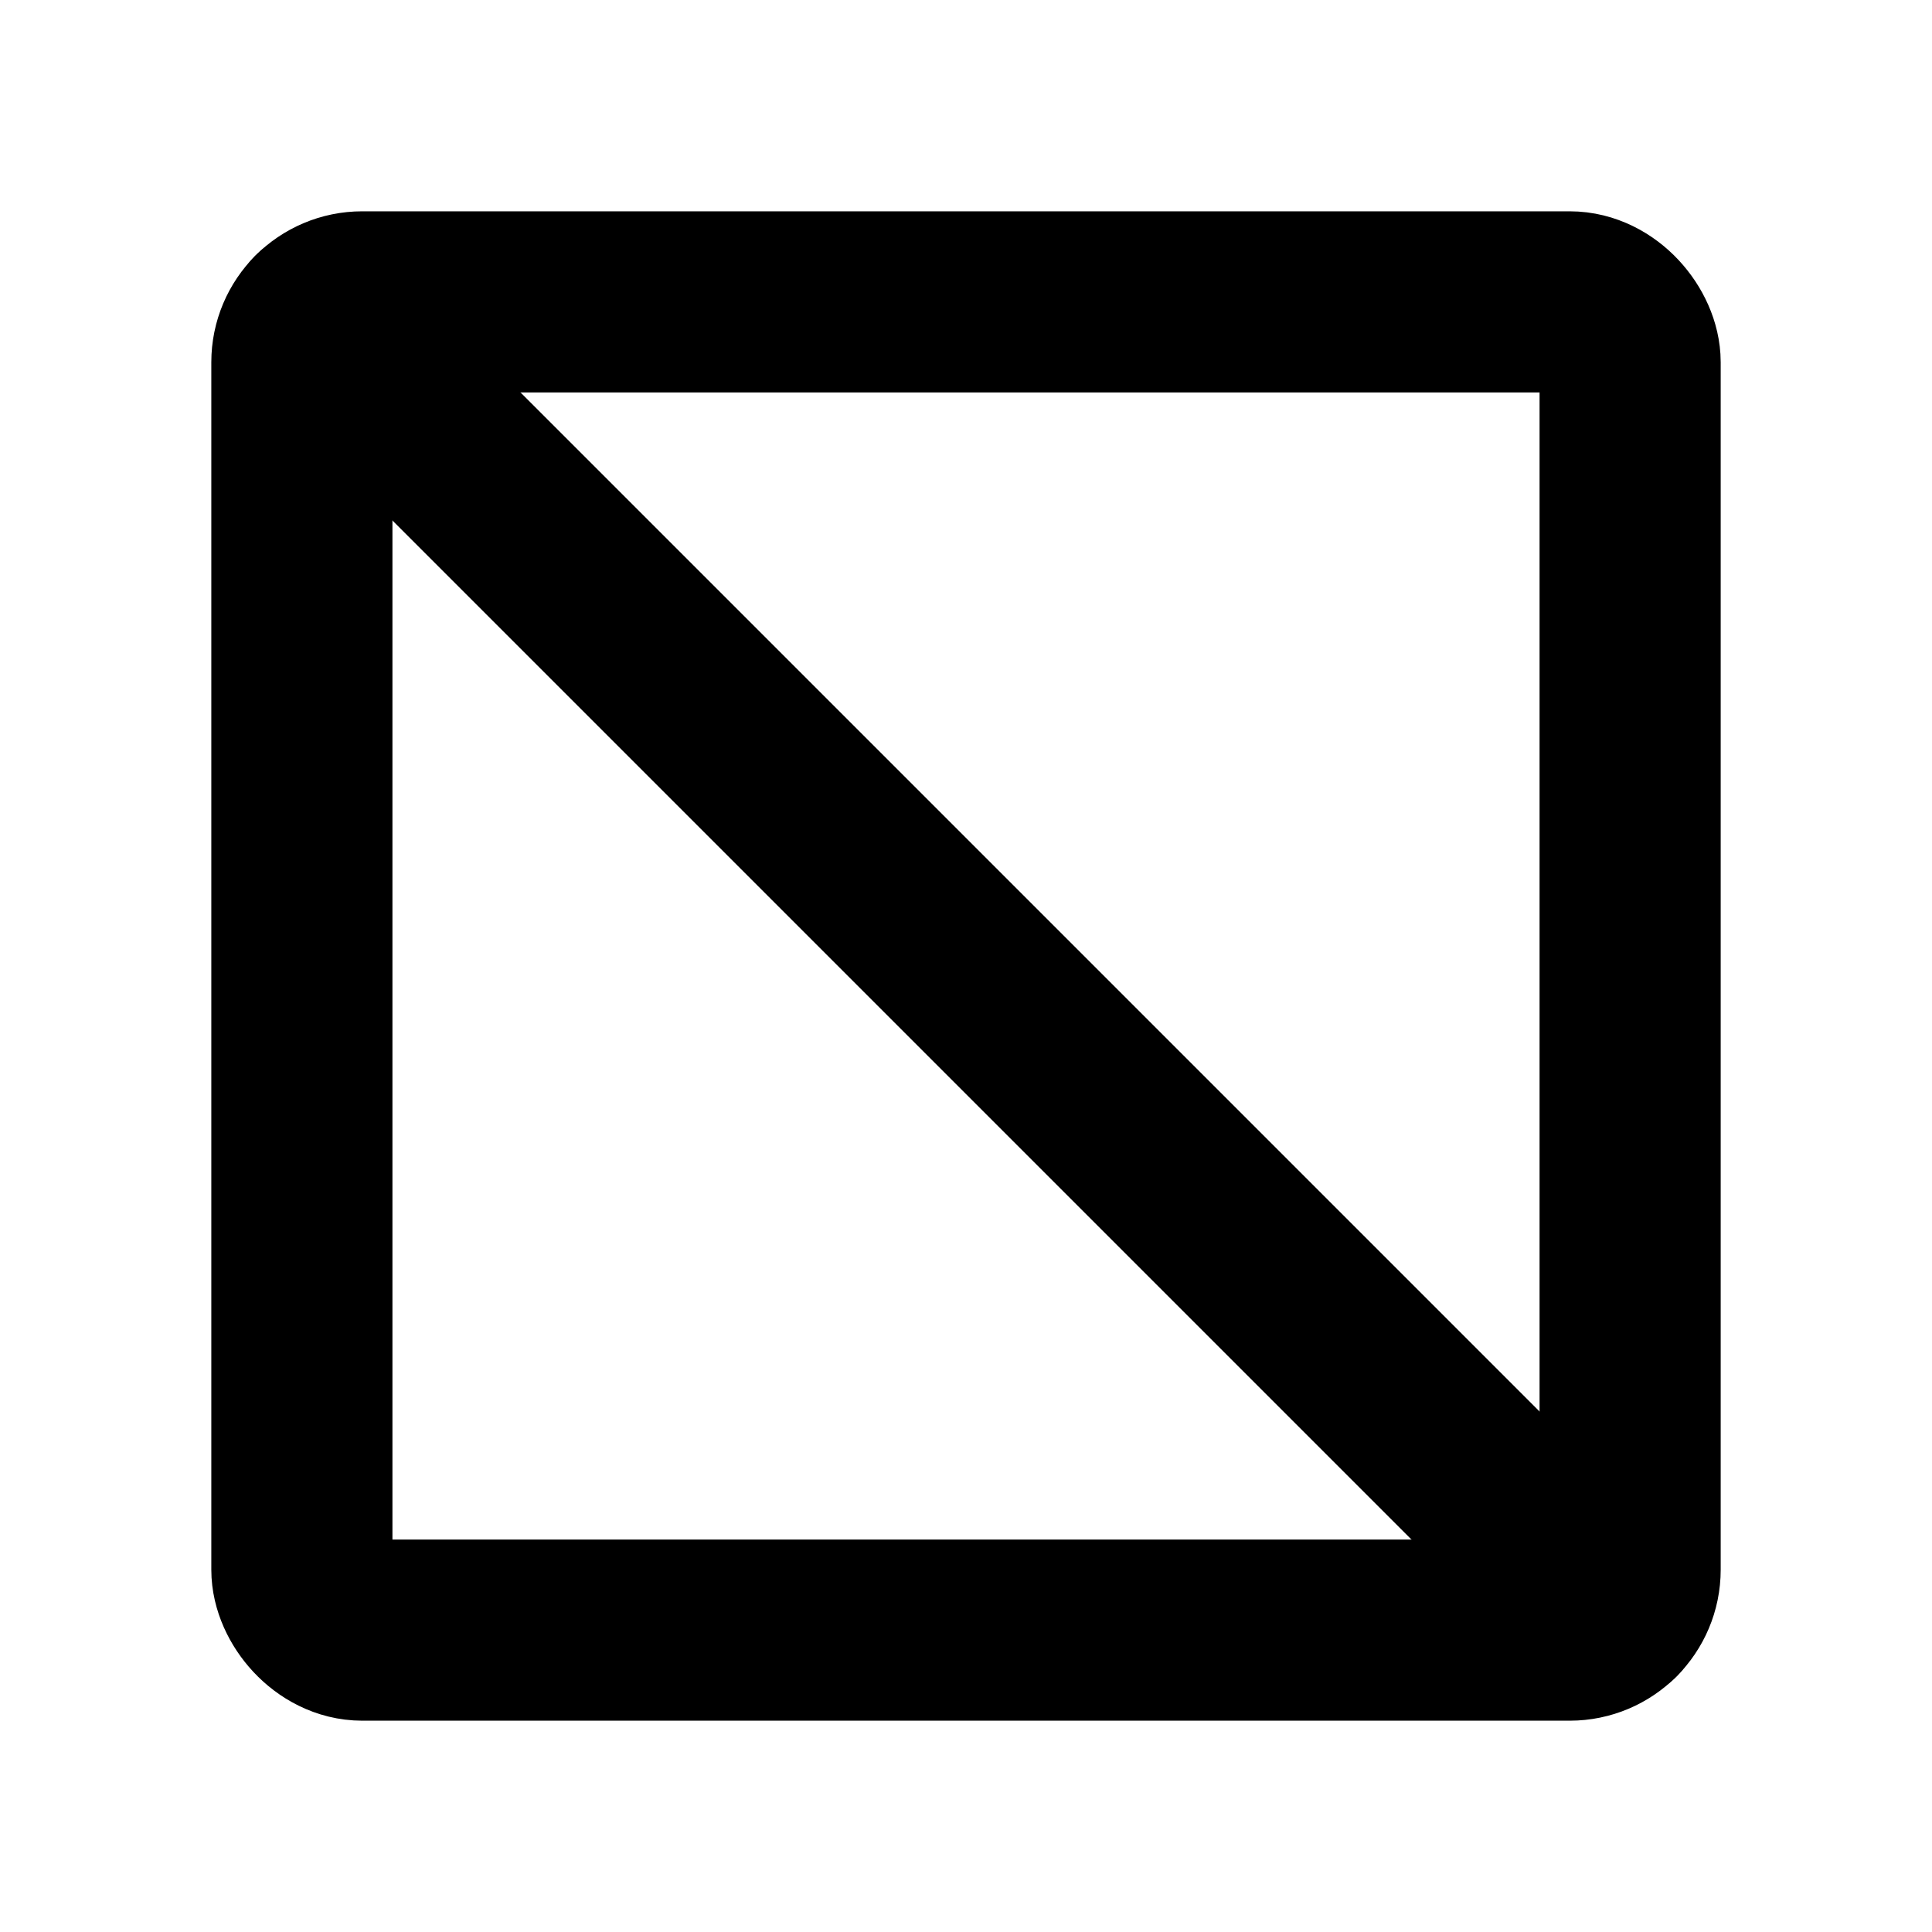
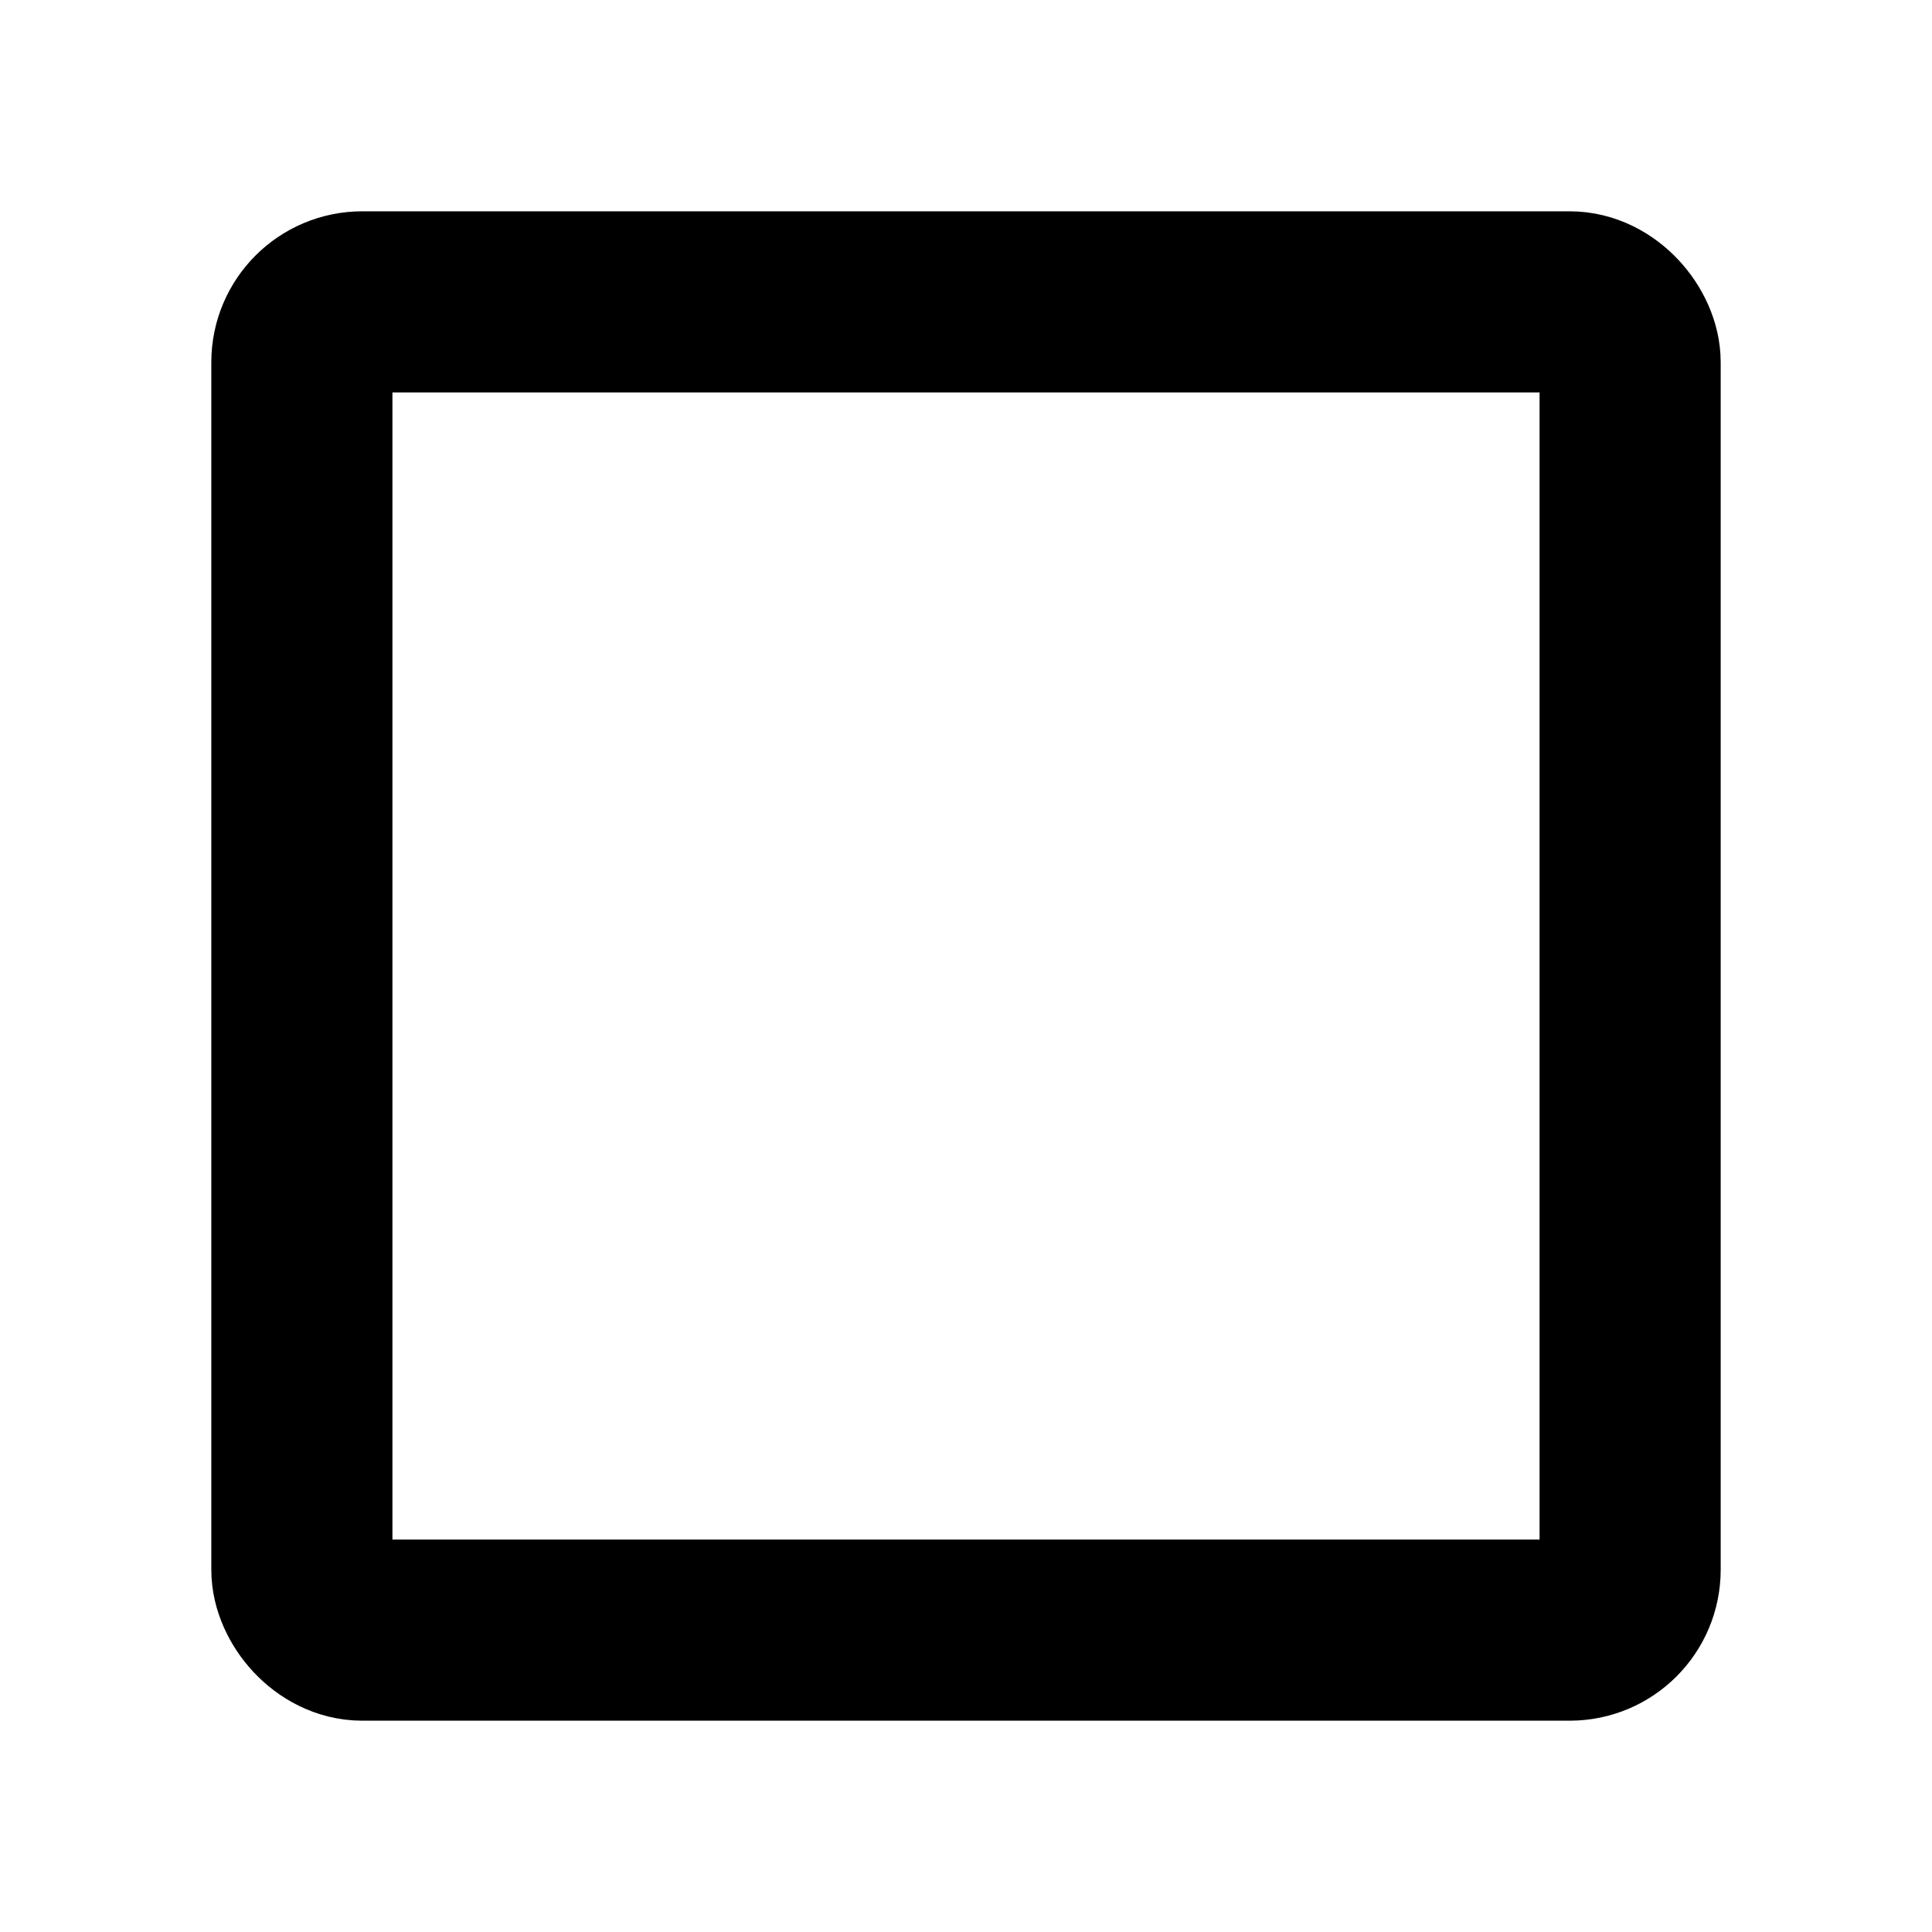
<svg xmlns="http://www.w3.org/2000/svg" viewBox="0 0 256 256">
  <rect width="256" height="256" fill="none" />
  <rect x="40" y="40" width="176" height="176" rx="8" fill="none" stroke="currentColor" stroke-linecap="round" stroke-linejoin="round" stroke-width="24" />
-   <line x1="42.34" y1="42.34" x2="213.66" y2="213.66" fill="none" stroke="currentColor" stroke-linecap="round" stroke-linejoin="round" stroke-width="24" />
</svg>